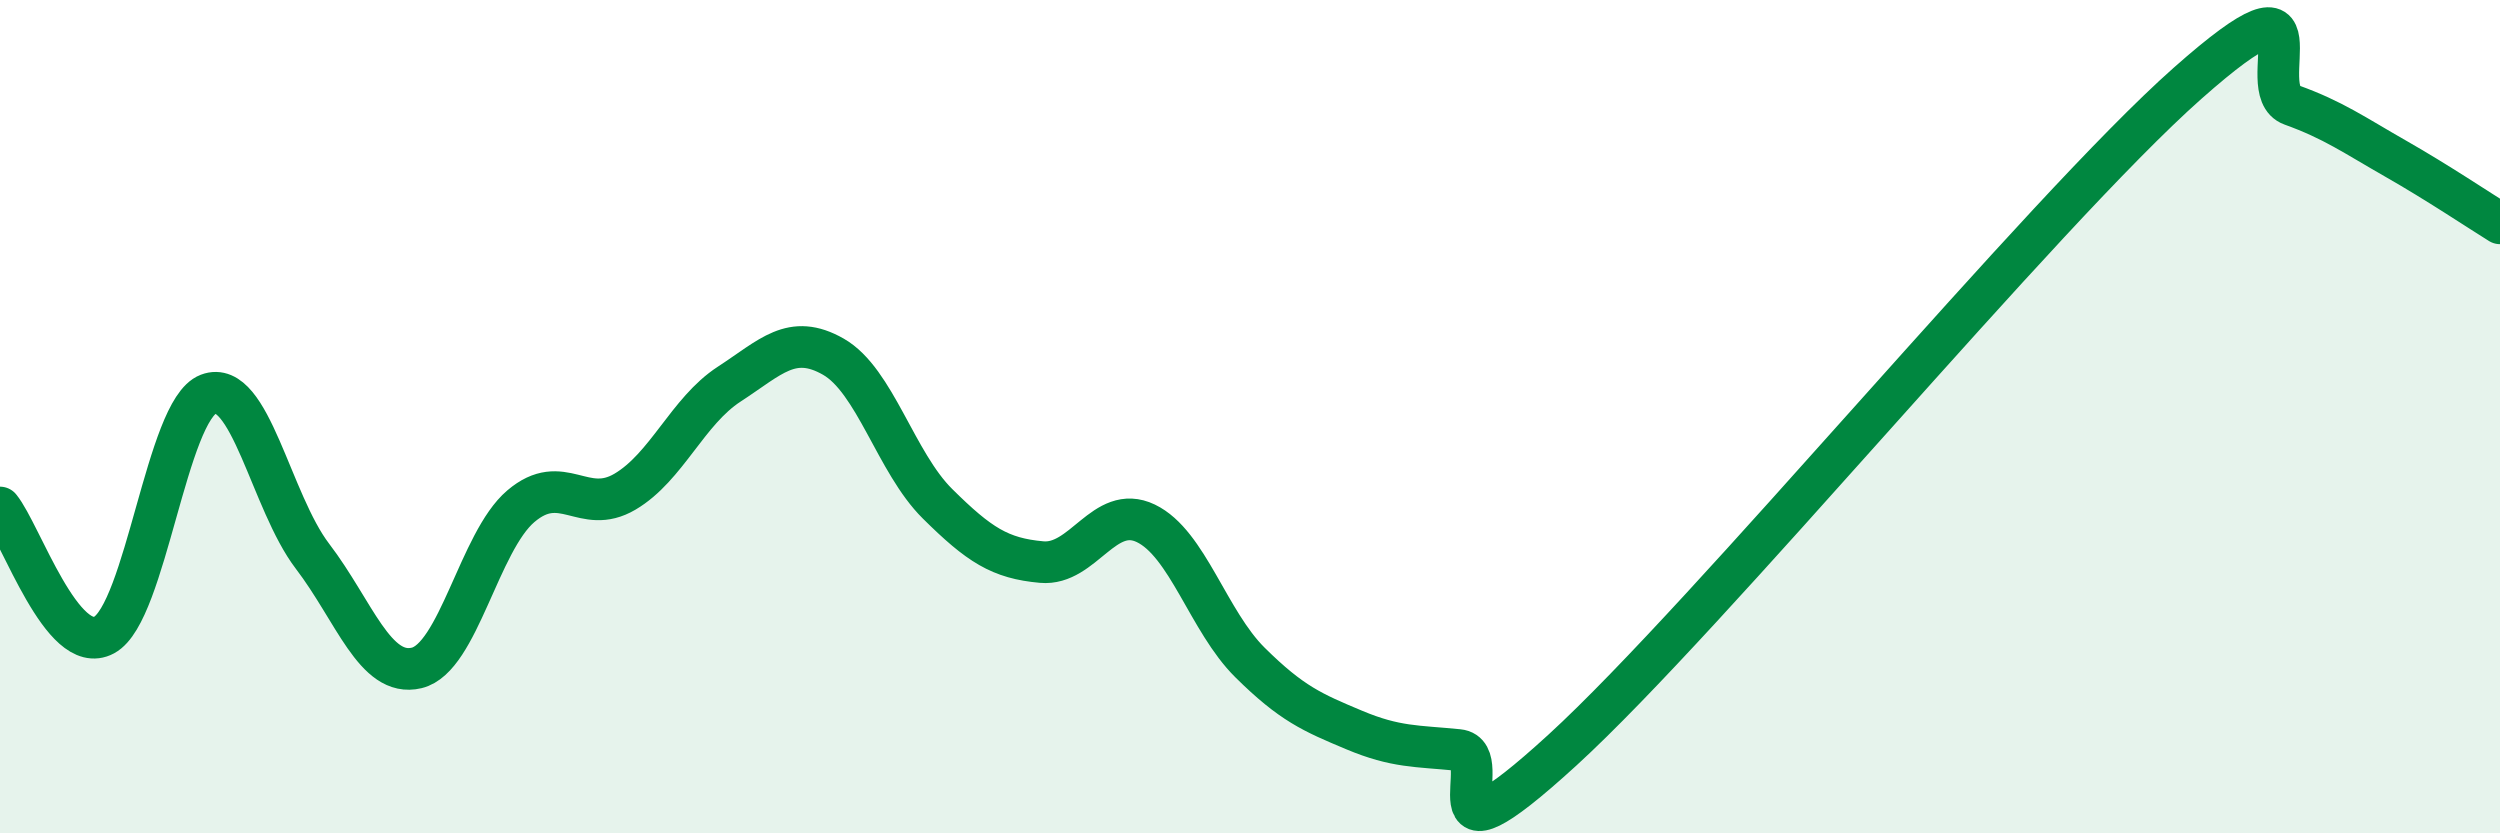
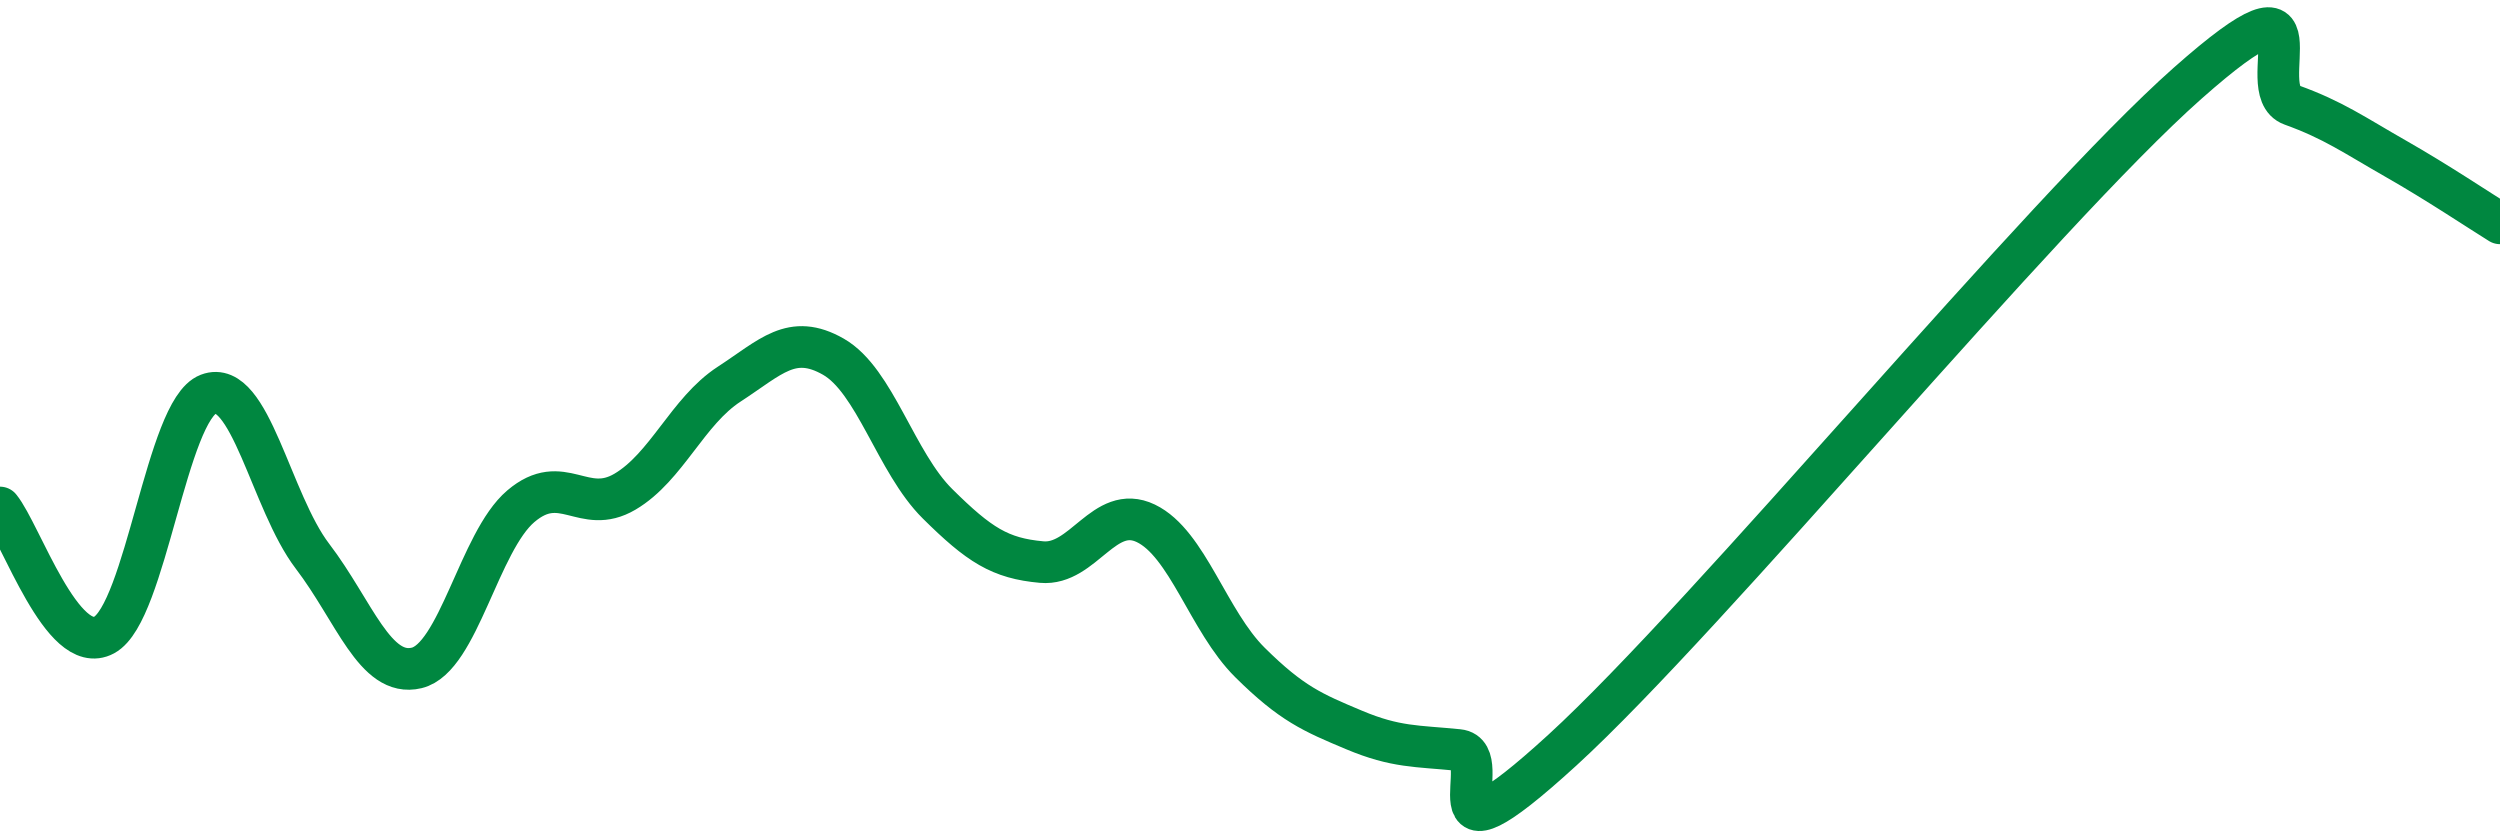
<svg xmlns="http://www.w3.org/2000/svg" width="60" height="20" viewBox="0 0 60 20">
-   <path d="M 0,12.18 C 0.5,12.79 1.5,15.78 2.5,15.24 C 3.5,14.7 4,9.84 5,9.46 C 6,9.08 6.5,12.04 7.5,13.35 C 8.5,14.66 9,16.27 10,16.03 C 11,15.79 11.5,13 12.5,12.15 C 13.5,11.3 14,12.39 15,11.8 C 16,11.21 16.5,9.87 17.5,9.22 C 18.5,8.57 19,7.99 20,8.56 C 21,9.13 21.5,11.1 22.5,12.09 C 23.5,13.08 24,13.4 25,13.49 C 26,13.58 26.5,12.08 27.5,12.56 C 28.5,13.04 29,14.91 30,15.9 C 31,16.89 31.5,17.1 32.5,17.52 C 33.5,17.94 34,17.9 35,18 C 36,18.1 34,21.2 37.5,18 C 41,14.8 49,5.1 52.5,2 C 56,-1.1 54,2.16 55,2.52 C 56,2.88 56.5,3.24 57.5,3.81 C 58.5,4.38 59.5,5.05 60,5.36L60 20L0 20Z" fill="#008740" opacity="0.1" stroke-linecap="round" stroke-linejoin="round" />
  <path d="M 0,12.18 C 0.5,12.79 1.5,15.78 2.5,15.24 C 3.5,14.7 4,9.84 5,9.46 C 6,9.08 6.5,12.04 7.5,13.35 C 8.5,14.66 9,16.27 10,16.03 C 11,15.79 11.5,13 12.5,12.15 C 13.5,11.3 14,12.39 15,11.8 C 16,11.21 16.5,9.87 17.5,9.22 C 18.5,8.57 19,7.99 20,8.56 C 21,9.13 21.5,11.1 22.5,12.09 C 23.5,13.08 24,13.4 25,13.49 C 26,13.58 26.5,12.08 27.5,12.56 C 28.5,13.04 29,14.91 30,15.9 C 31,16.89 31.5,17.1 32.5,17.52 C 33.5,17.94 34,17.9 35,18 C 36,18.1 34,21.2 37.5,18 C 41,14.8 49,5.1 52.5,2 C 56,-1.1 54,2.16 55,2.52 C 56,2.88 56.5,3.24 57.5,3.81 C 58.5,4.38 59.5,5.05 60,5.36" stroke="#008740" stroke-width="1" fill="none" stroke-linecap="round" stroke-linejoin="round" />
</svg>